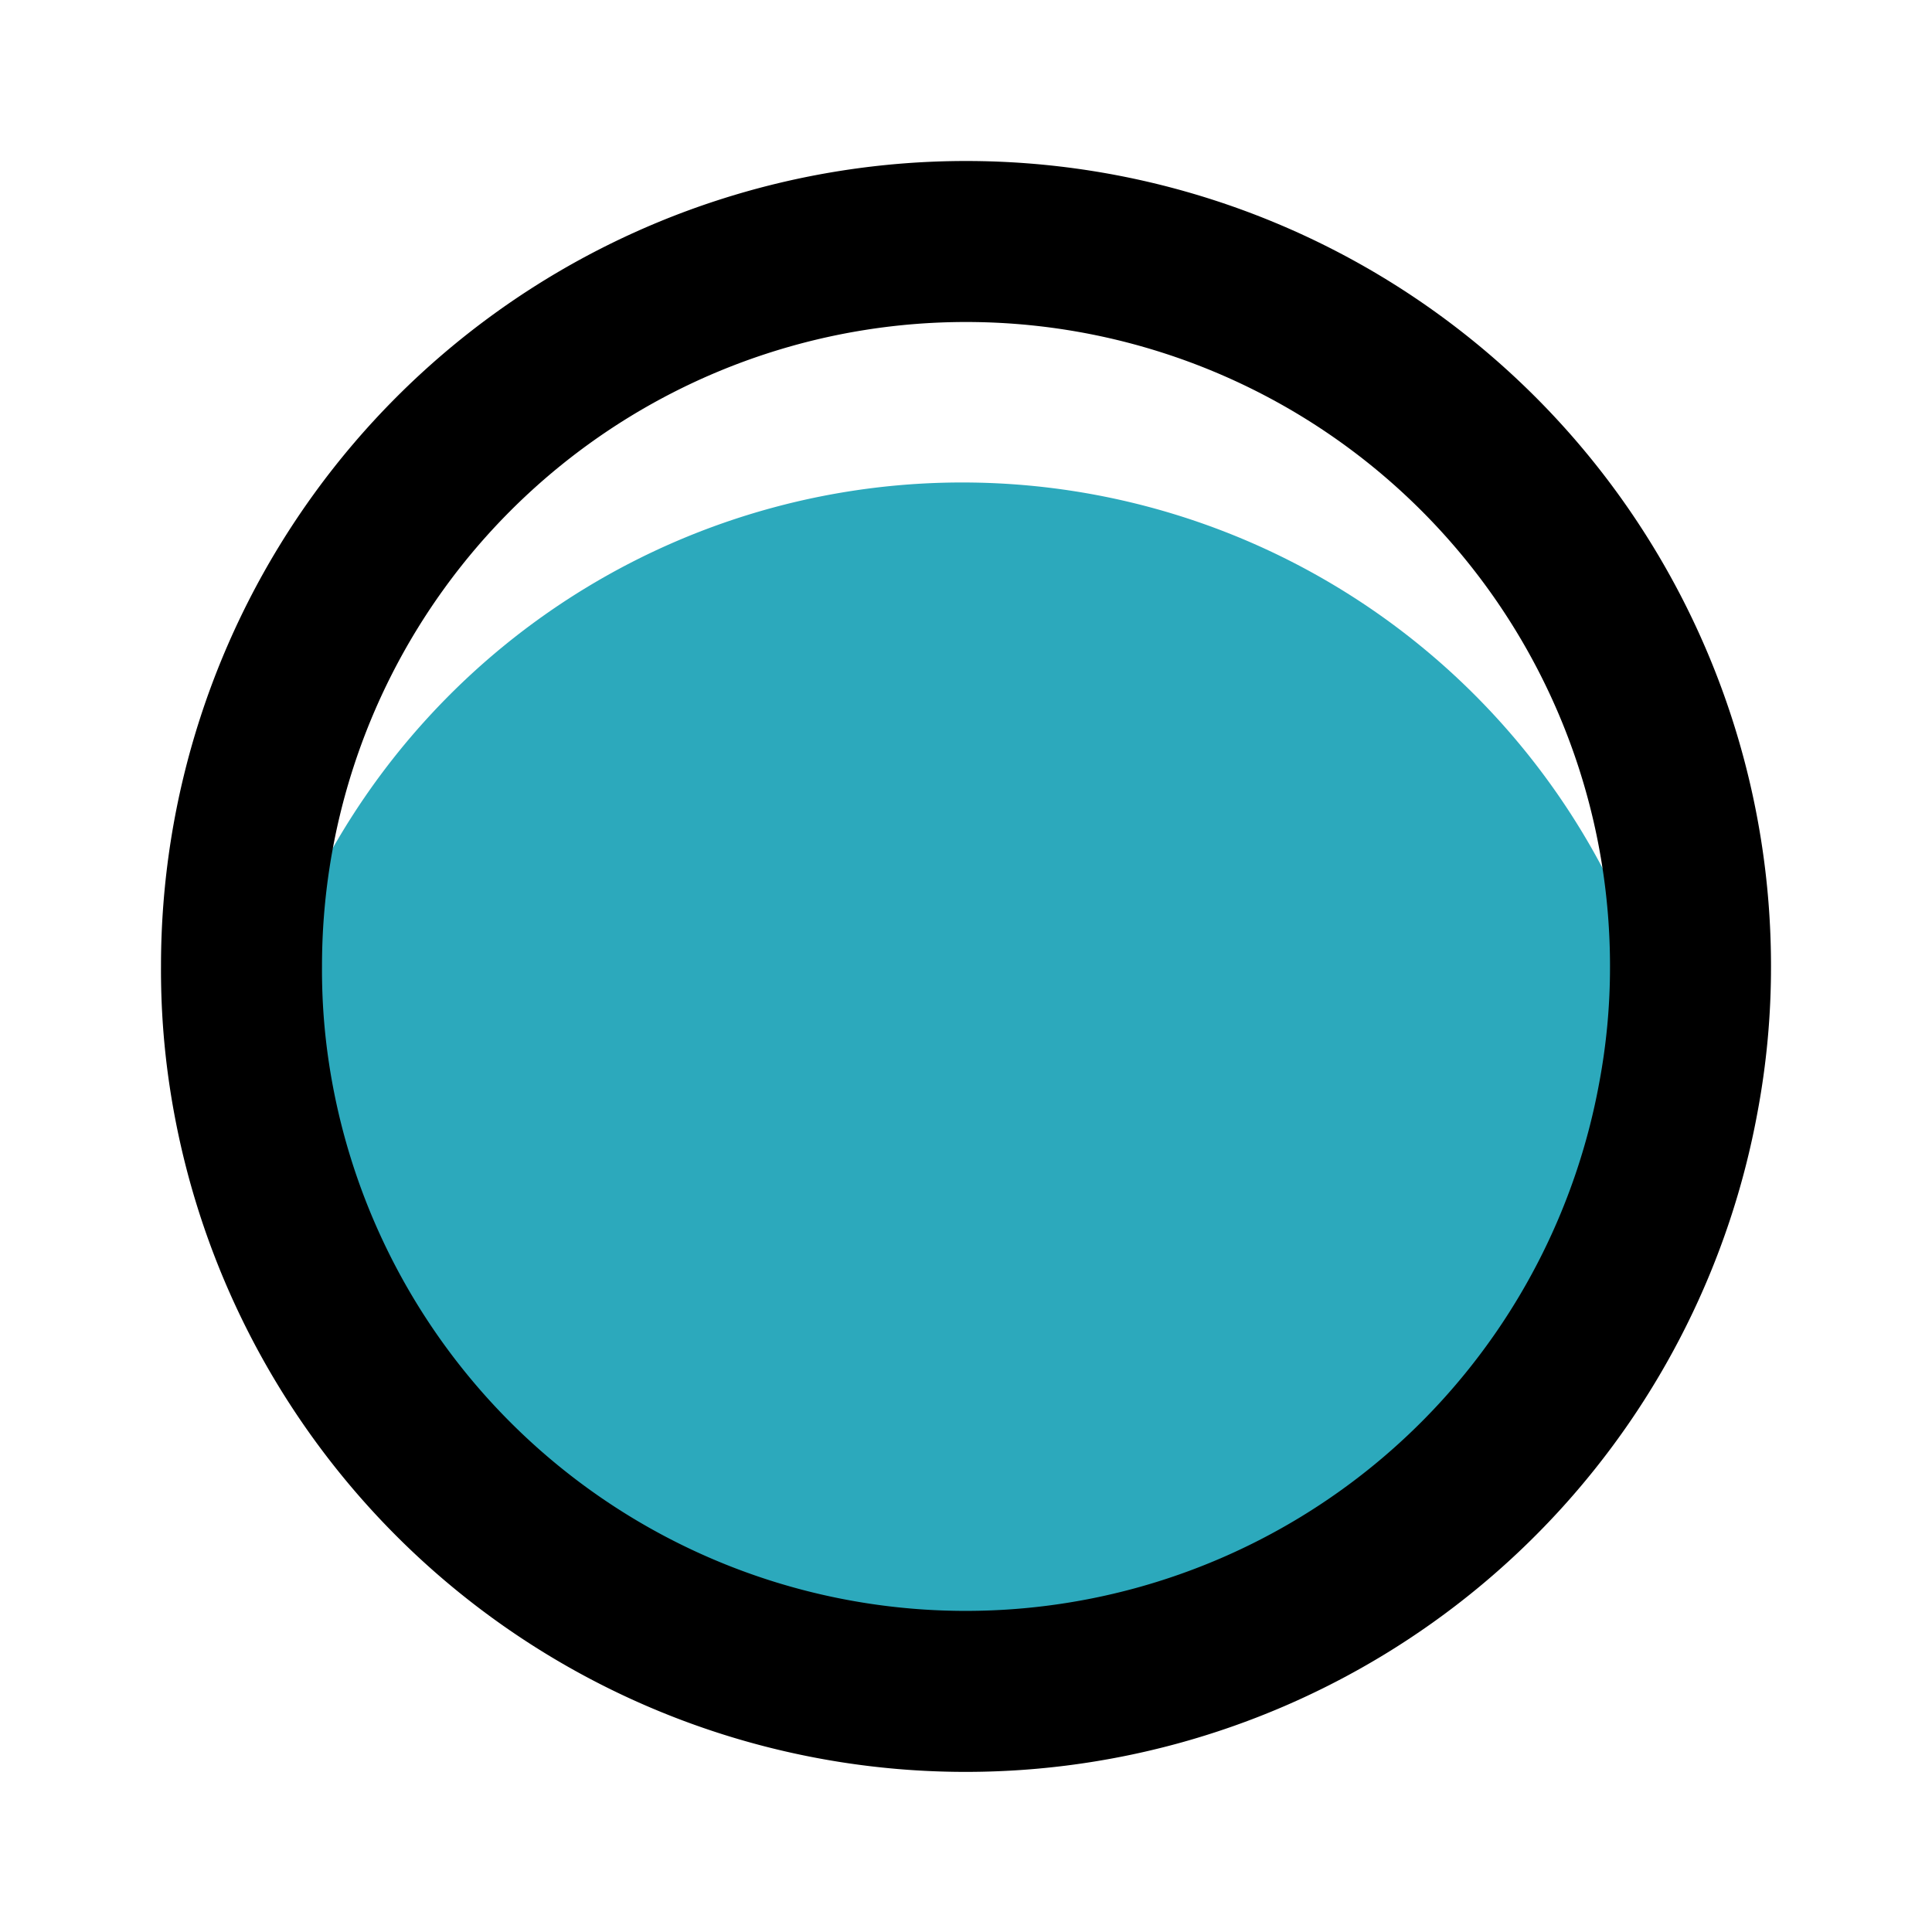
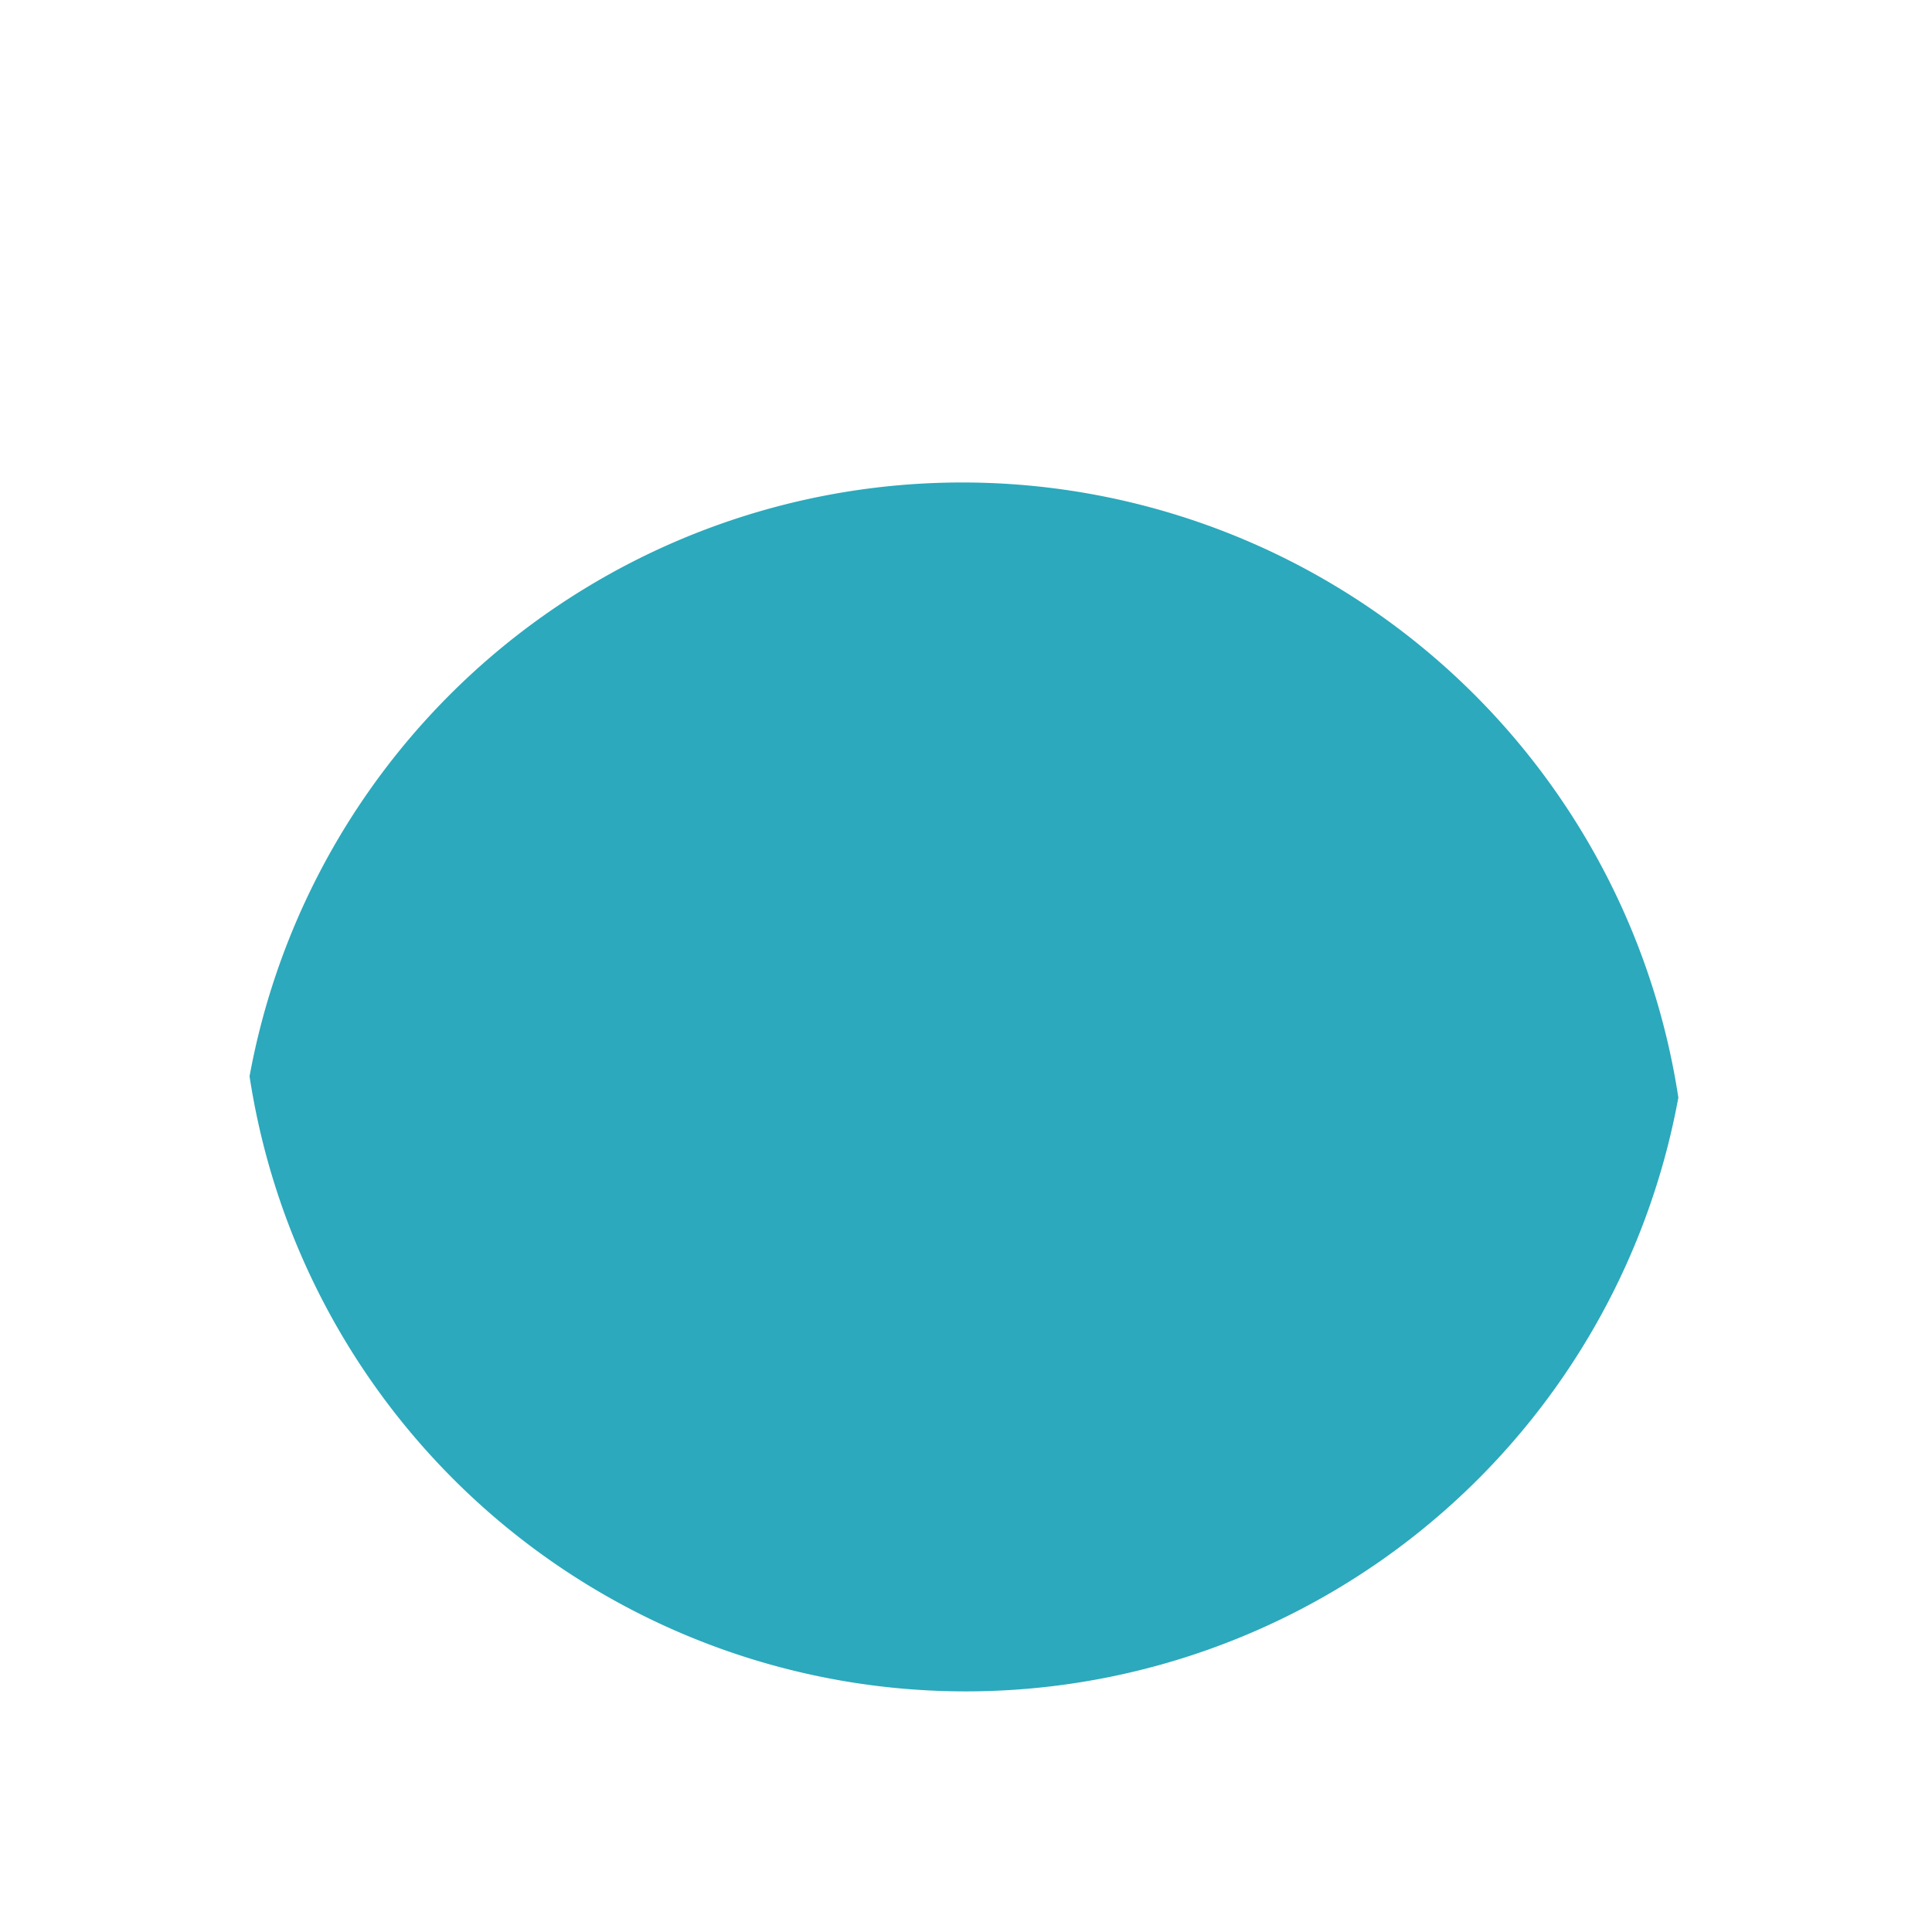
<svg xmlns="http://www.w3.org/2000/svg" fill="#000000" width="800px" height="800px" viewBox="0 0 24 24" id="moon-alt-4" class="icon multi-color">
  <title style="stroke-width: 2;">moon alt 4</title>
  <path id="secondary-fill" d="M20.85,13.63h0A9,9,0,0,1,3.1,13.37h0a9,9,0,0,1,17.75.27Z" style="fill: rgb(44, 169, 188); stroke-width: 2;" />
-   <path id="primary-stroke" d="M21,12a8.75,8.75,0,0,1-.15,1.63h0A9,9,0,0,1,3.1,13.37h0A8.71,8.71,0,0,1,3,12a9,9,0,0,1,18,0Z" style="fill: none; stroke: rgb(0, 0, 0); stroke-linecap: round; stroke-linejoin: round; stroke-width: 2;" />
</svg>